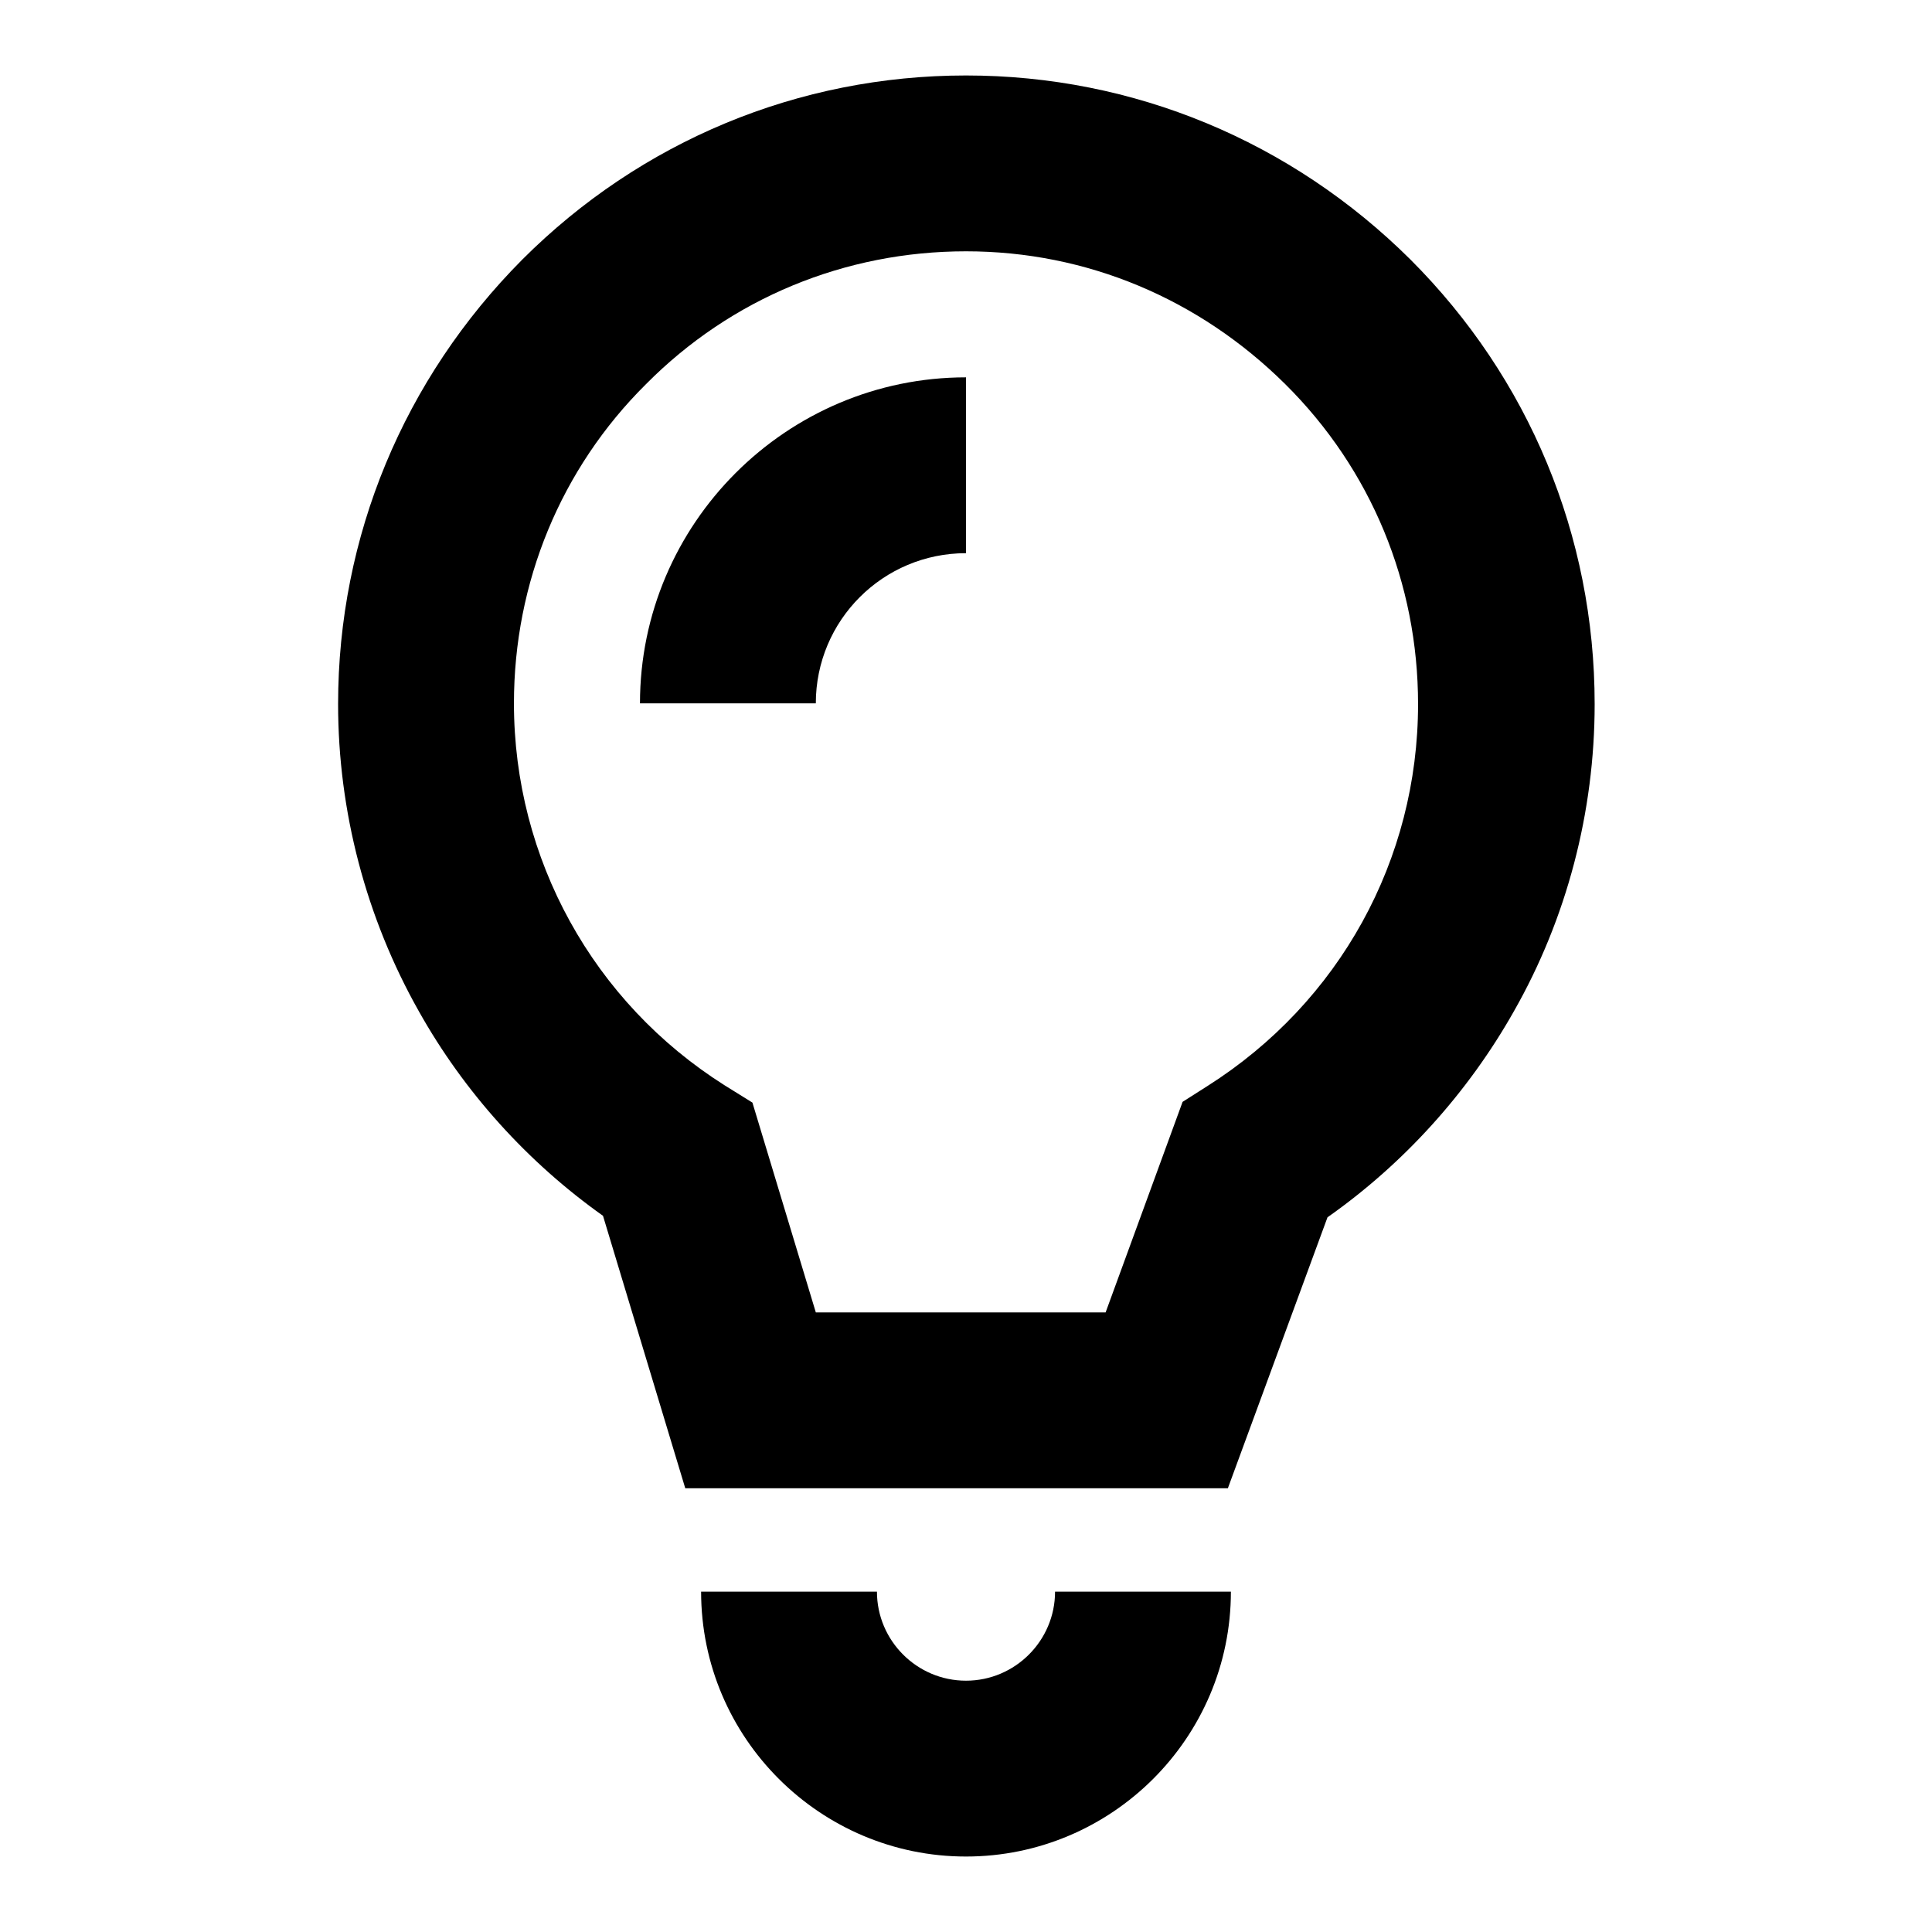
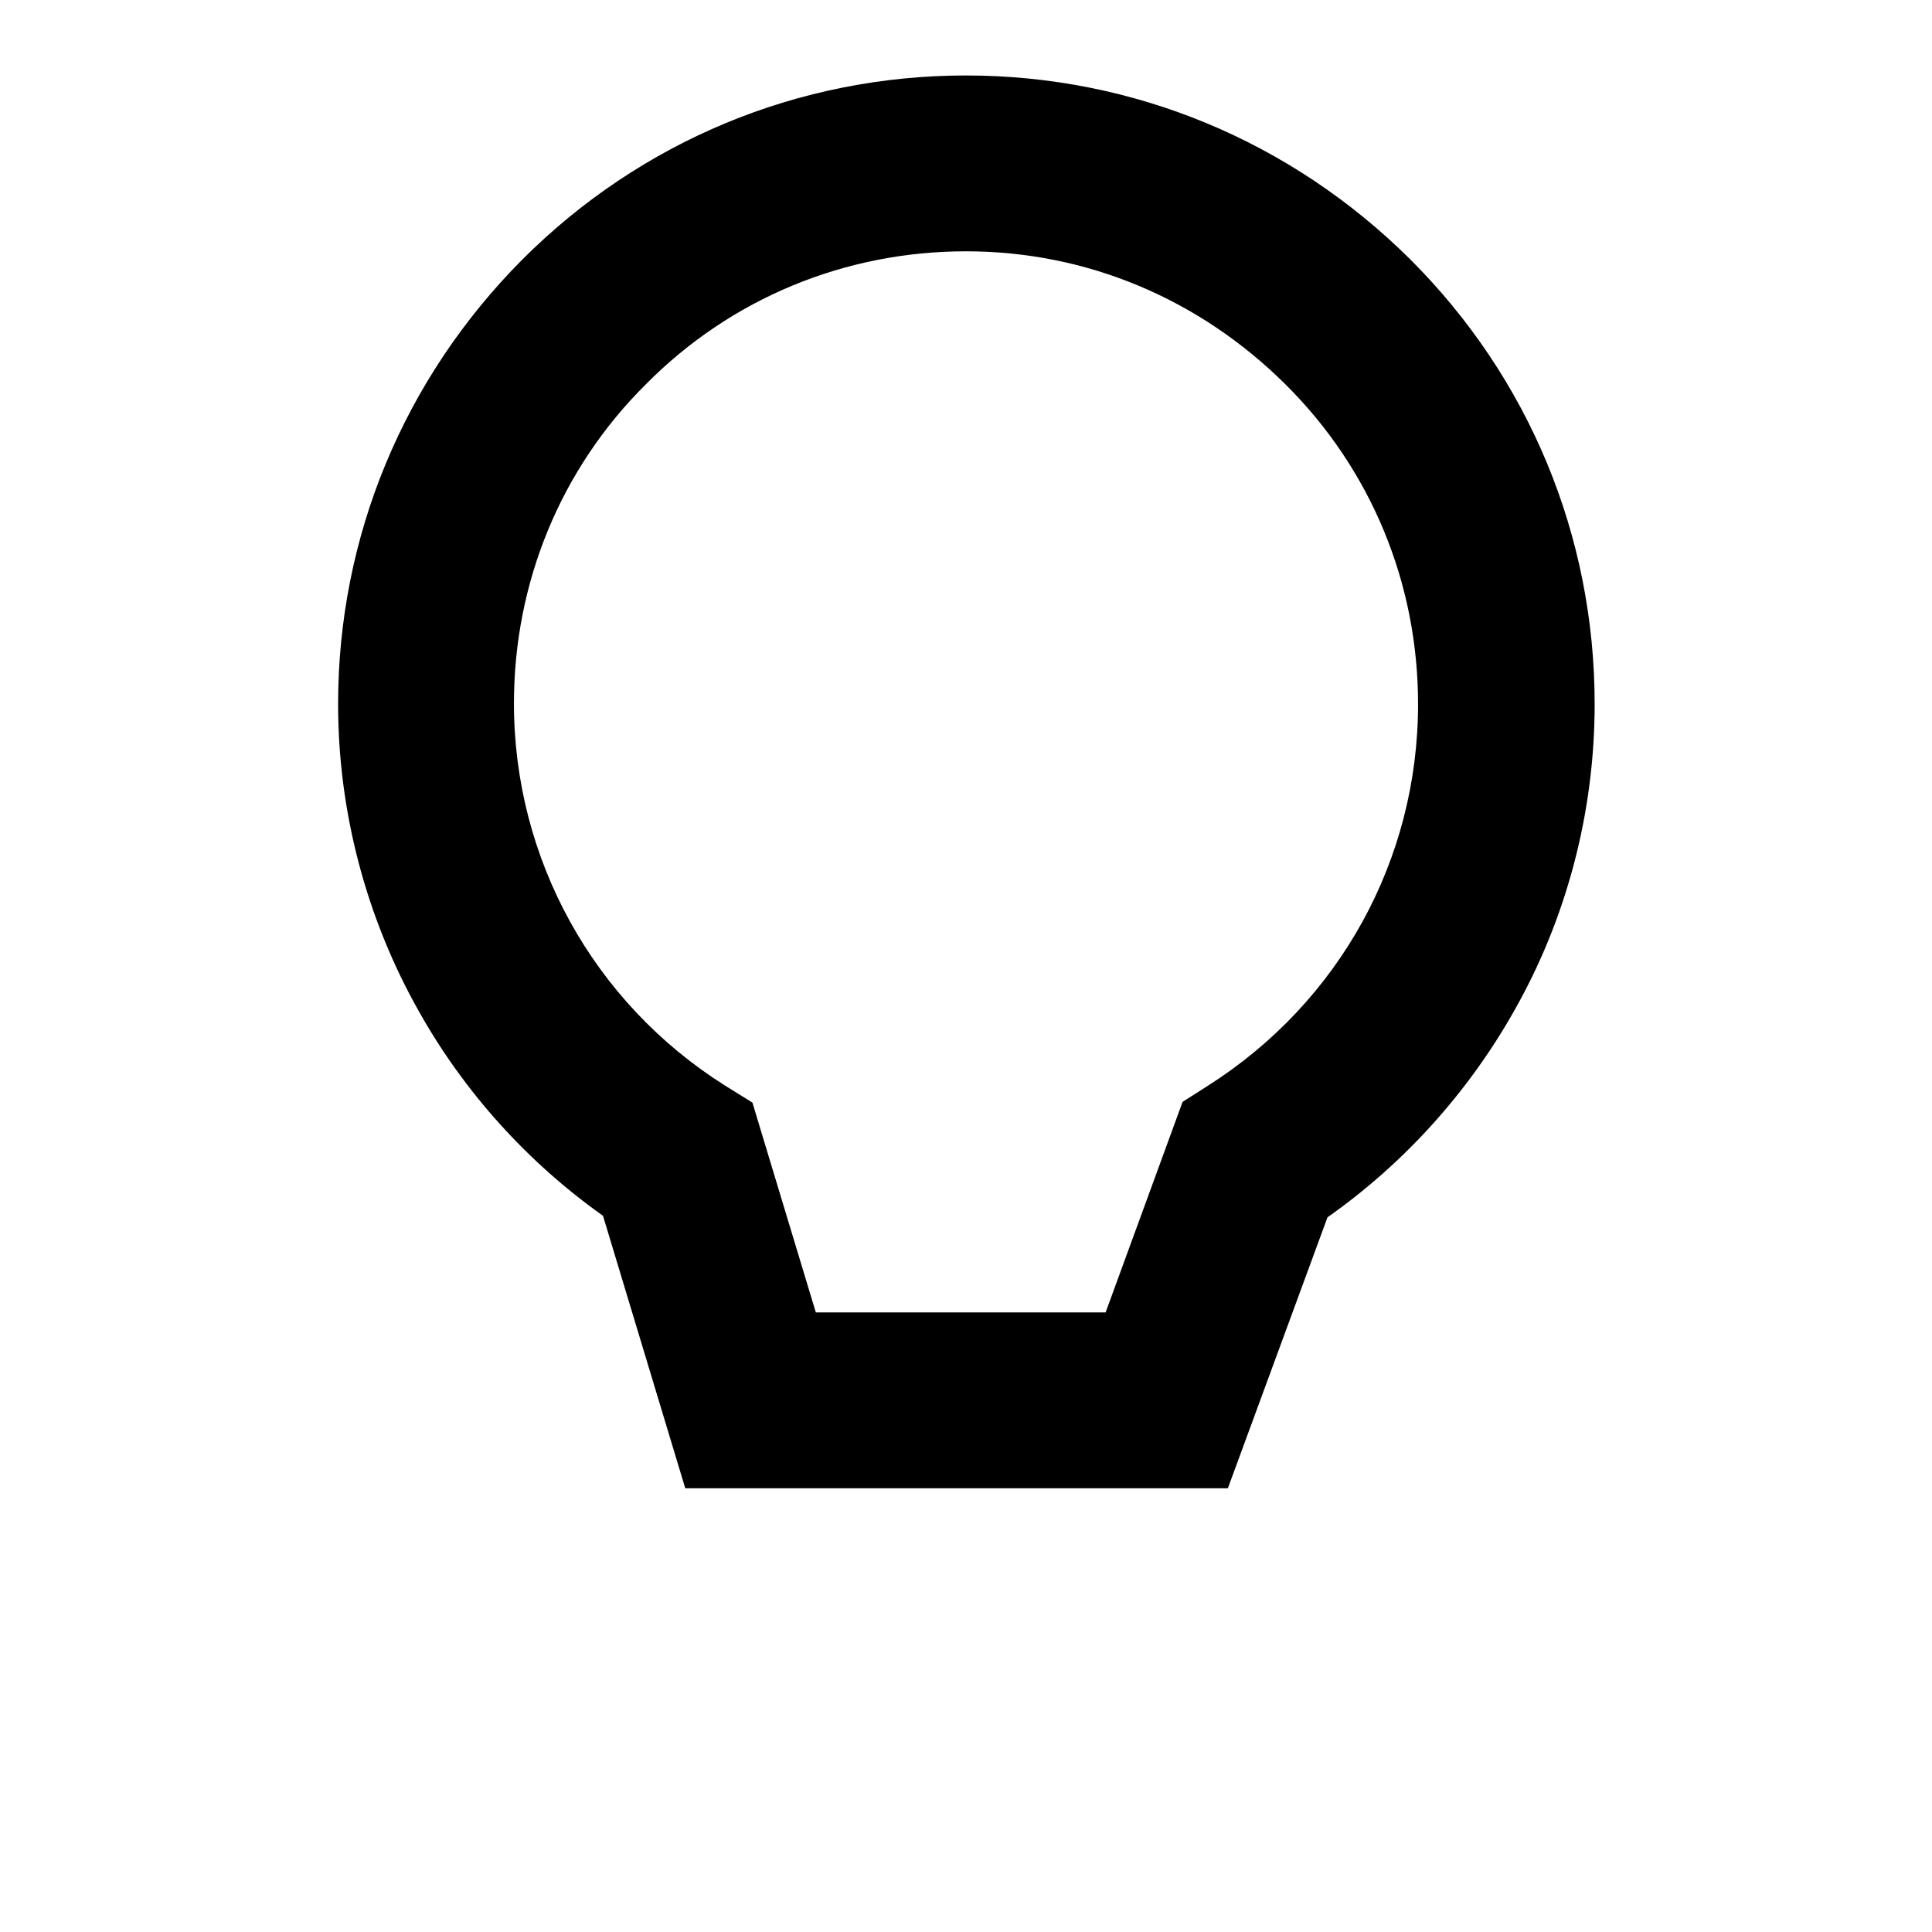
<svg xmlns="http://www.w3.org/2000/svg" version="1.1" x="0px" y="0px" viewBox="0 0 256 256" enable-background="new 0 0 256 256" xml:space="preserve">
  <g>
    <g>
-       <path fill="#000000" d="M128,246c-19.3,0-35.1-15.7-35.1-35.1h23.3c0,6.5,5.3,11.8,11.8,11.8c6.5,0,11.8-5.3,11.8-11.8h23.3C163.1,230.3,147.3,246,128,246z" />
      <path fill="#000000" d="M162.7,197.2H90.8l-10.9-36.1c-10-7.1-18.4-16.4-24.4-27.1c-7-12.4-10.7-26.5-10.7-40.7c0-22.2,8.7-43.1,24.4-58.9C84.9,18.7,105.8,10,128,10c22.2,0,43.1,8.7,58.9,24.4c15.7,15.7,24.4,36.6,24.4,58.9c0,14.3-3.7,28.4-10.7,40.7c-6.1,10.8-14.6,20.2-24.7,27.3L162.7,197.2z M108.1,173.9h38.4l10.2-27.9l3.3-2.1c17.5-11.1,27.9-30,27.9-50.6c0-16-6.2-31.1-17.6-42.4S144,33.3,128,33.3s-31.1,6.2-42.4,17.6C74.3,62.1,68.1,77.2,68.1,93.2c0,20.6,10.5,39.6,27.9,50.6l3.7,2.3L108.1,173.9z" />
-       <path fill="#000000" d="M108.1,93.2H84.8C84.8,69.4,104.2,50,128,50v23.3C117,73.3,108.1,82.2,108.1,93.2z" />
    </g>
  </g>
</svg>